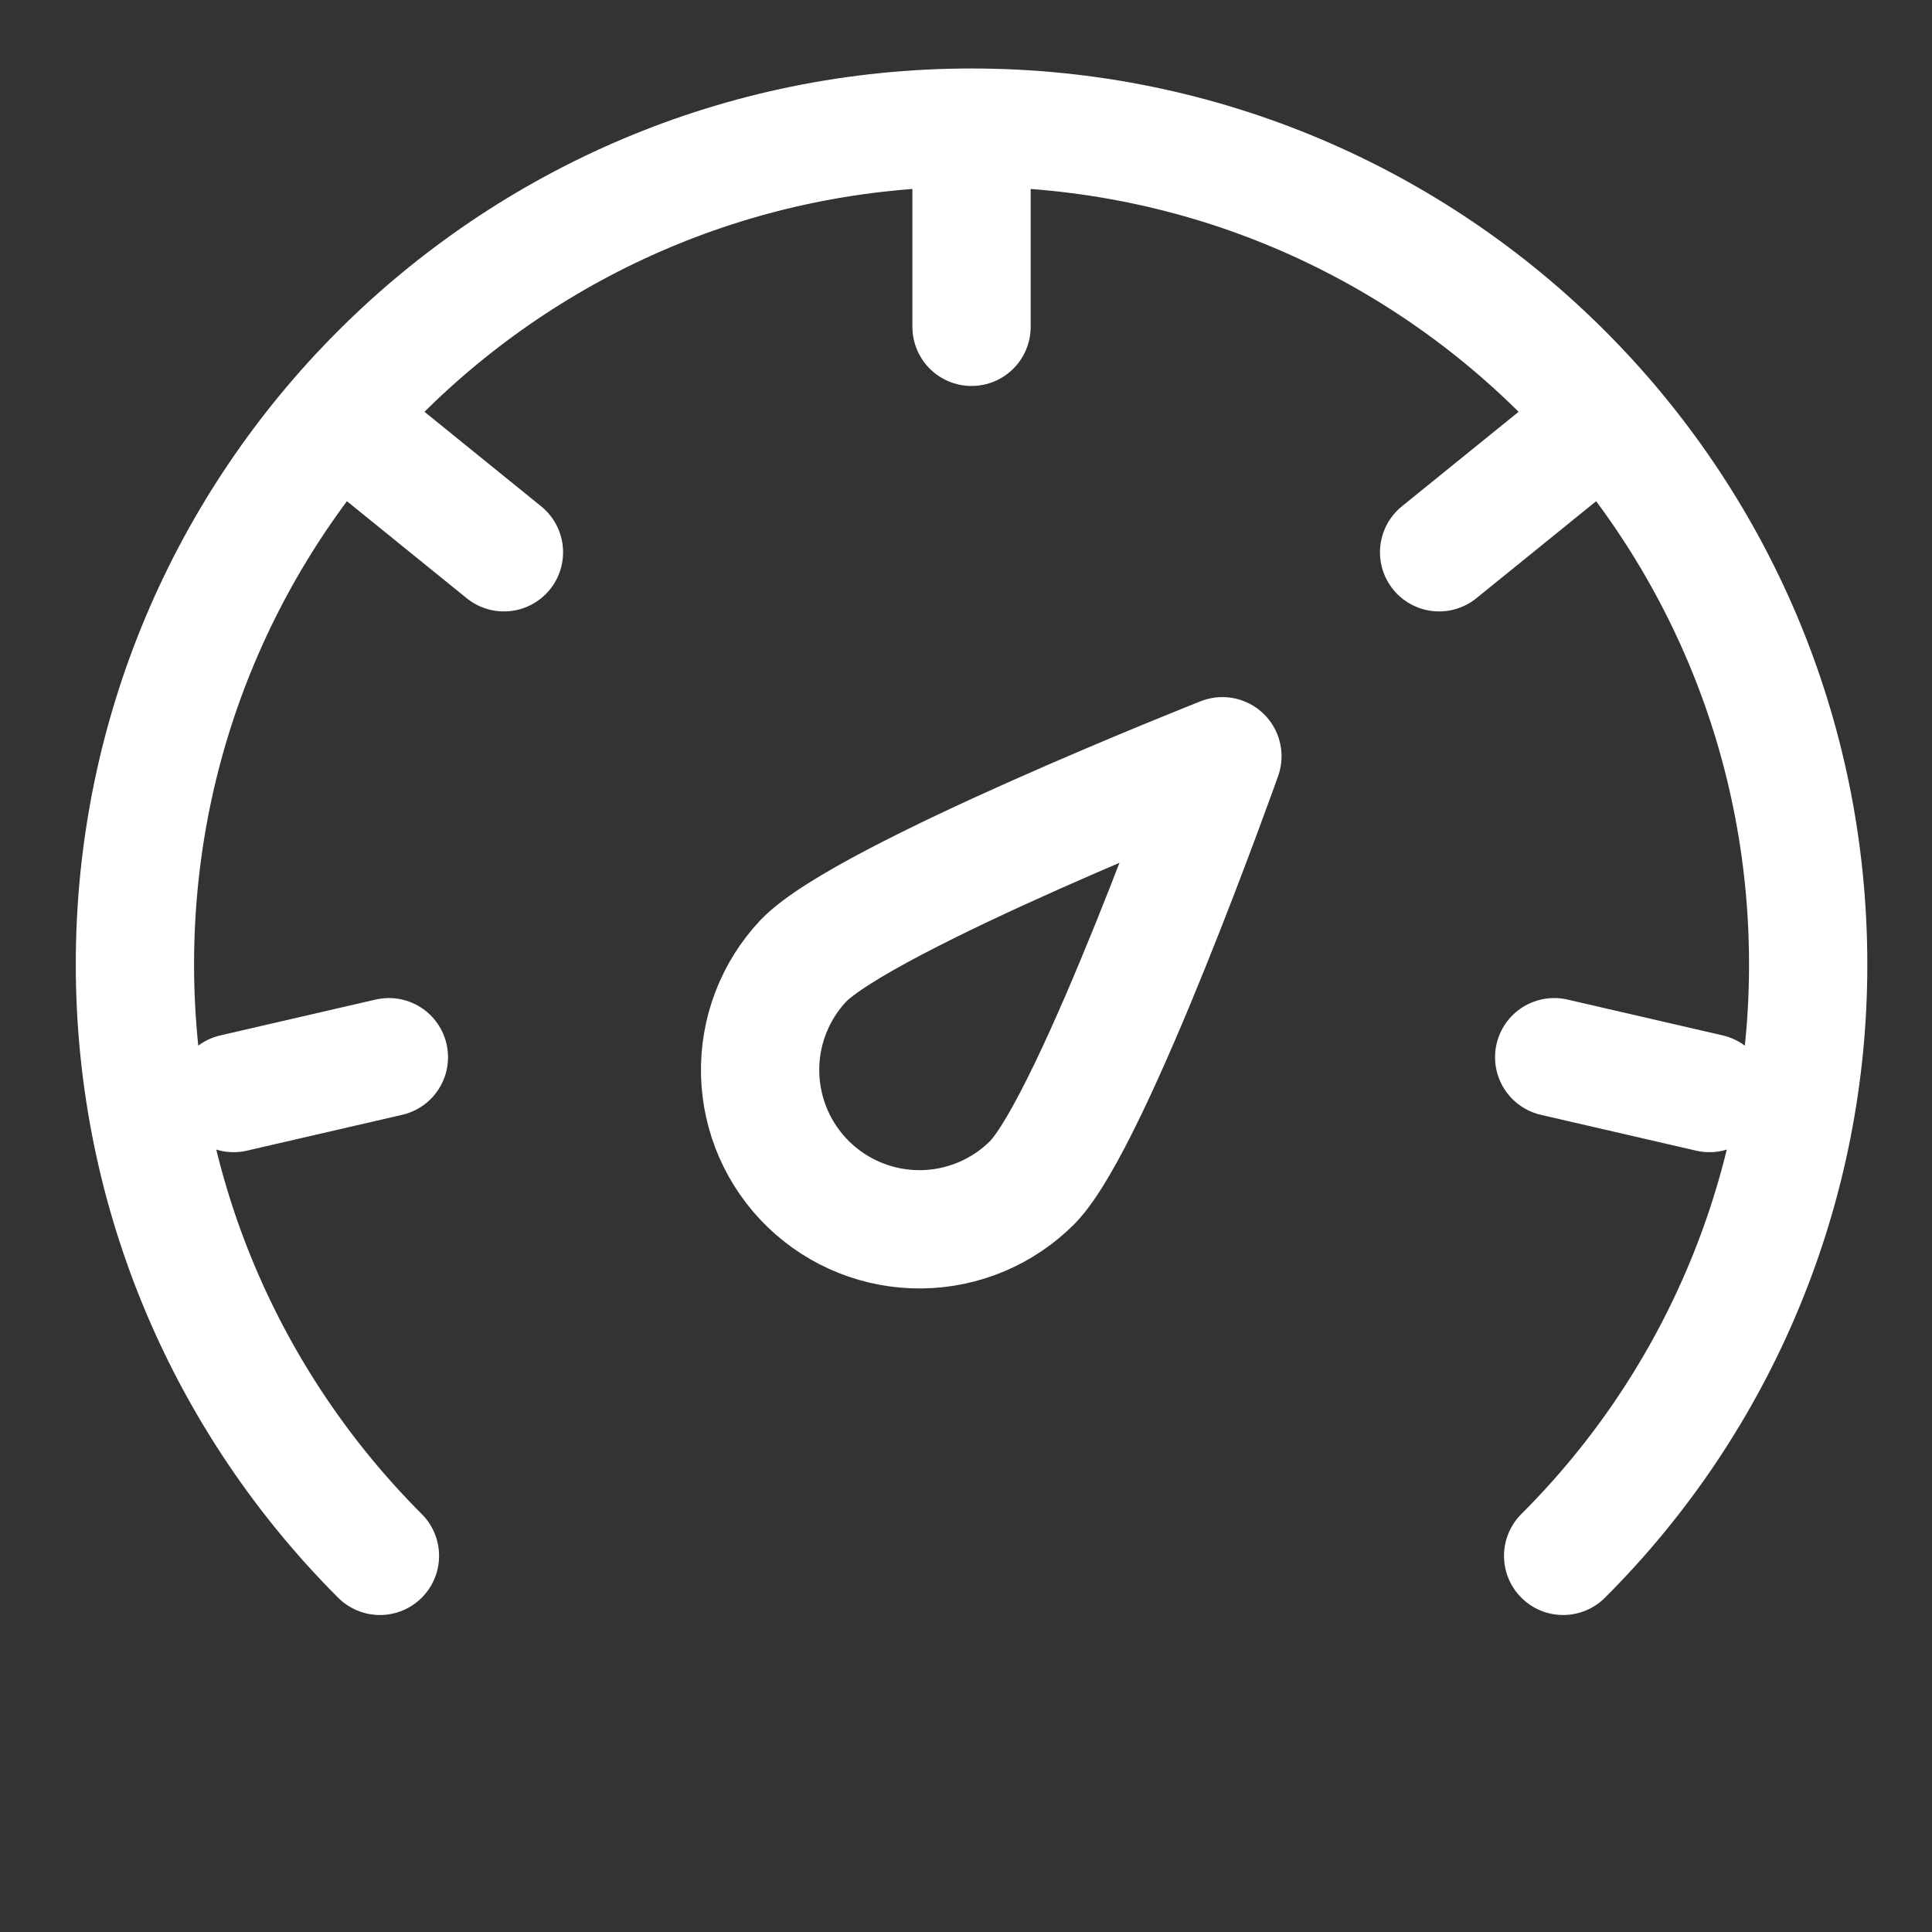
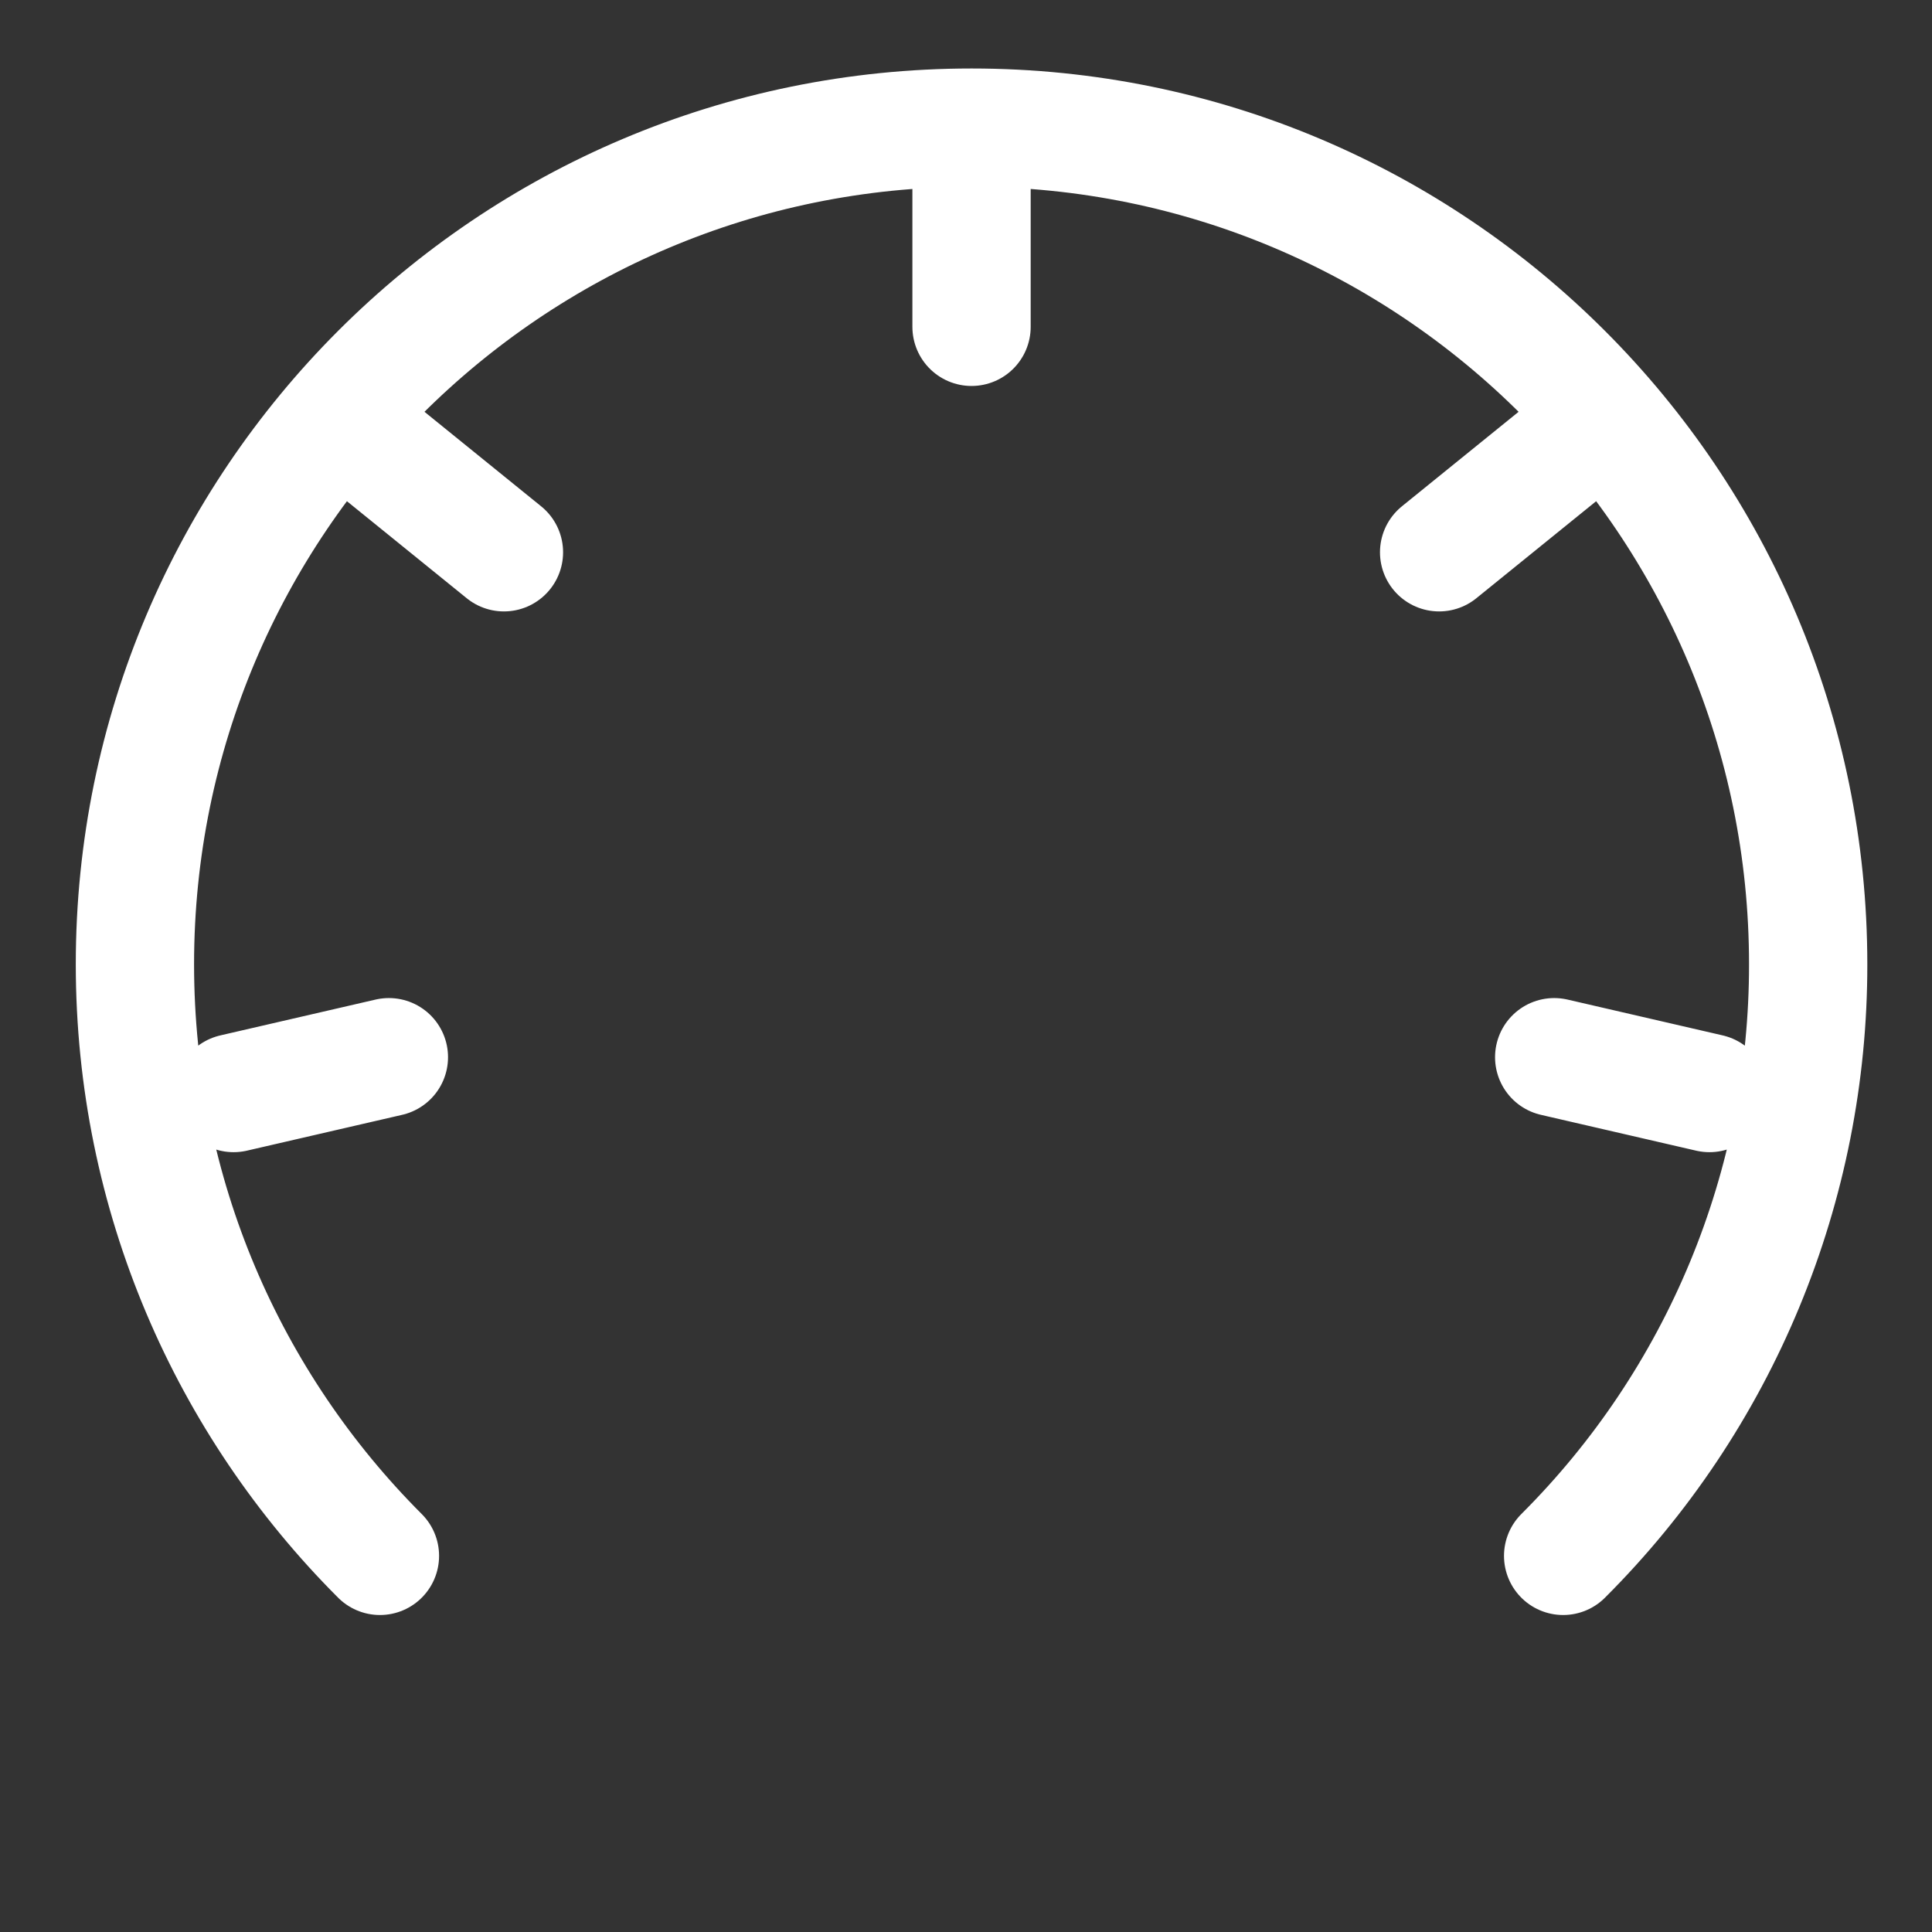
<svg xmlns="http://www.w3.org/2000/svg" width="98" height="98" viewBox="0 0 98 98" fill="none">
  <rect x="0" y="0" width="98" height="98" fill="#333333" stroke="none" />
-   <path d="M62.006 38.36C62.006 38.36 55.479 56.754 52.379 59.965C50.882 61.474 48.852 62.333 46.727 62.356C44.602 62.379 42.553 61.564 41.024 60.088C39.495 58.611 38.609 56.592 38.558 54.468C38.507 52.343 39.295 50.283 40.751 48.735C43.851 45.522 62.006 38.36 62.006 38.36Z" stroke="white" stroke-width="6" stroke-linejoin="round" />
  <path d="M79.29 78.921C83.236 74.984 86.366 70.306 88.498 65.156C90.631 60.006 91.725 54.485 91.719 48.911C91.719 25.474 72.719 6.474 49.281 6.474C25.843 6.474 6.844 25.474 6.844 48.911C6.844 60.63 11.592 71.239 19.272 78.921M49.281 8.494V16.578M79.28 22.927L72.999 28.014M86.711 55.444L78.836 53.626M11.849 55.444L19.726 53.626M19.282 22.927L25.562 28.014" stroke="white" stroke-width="6" stroke-linecap="round" stroke-linejoin="round" />
</svg>